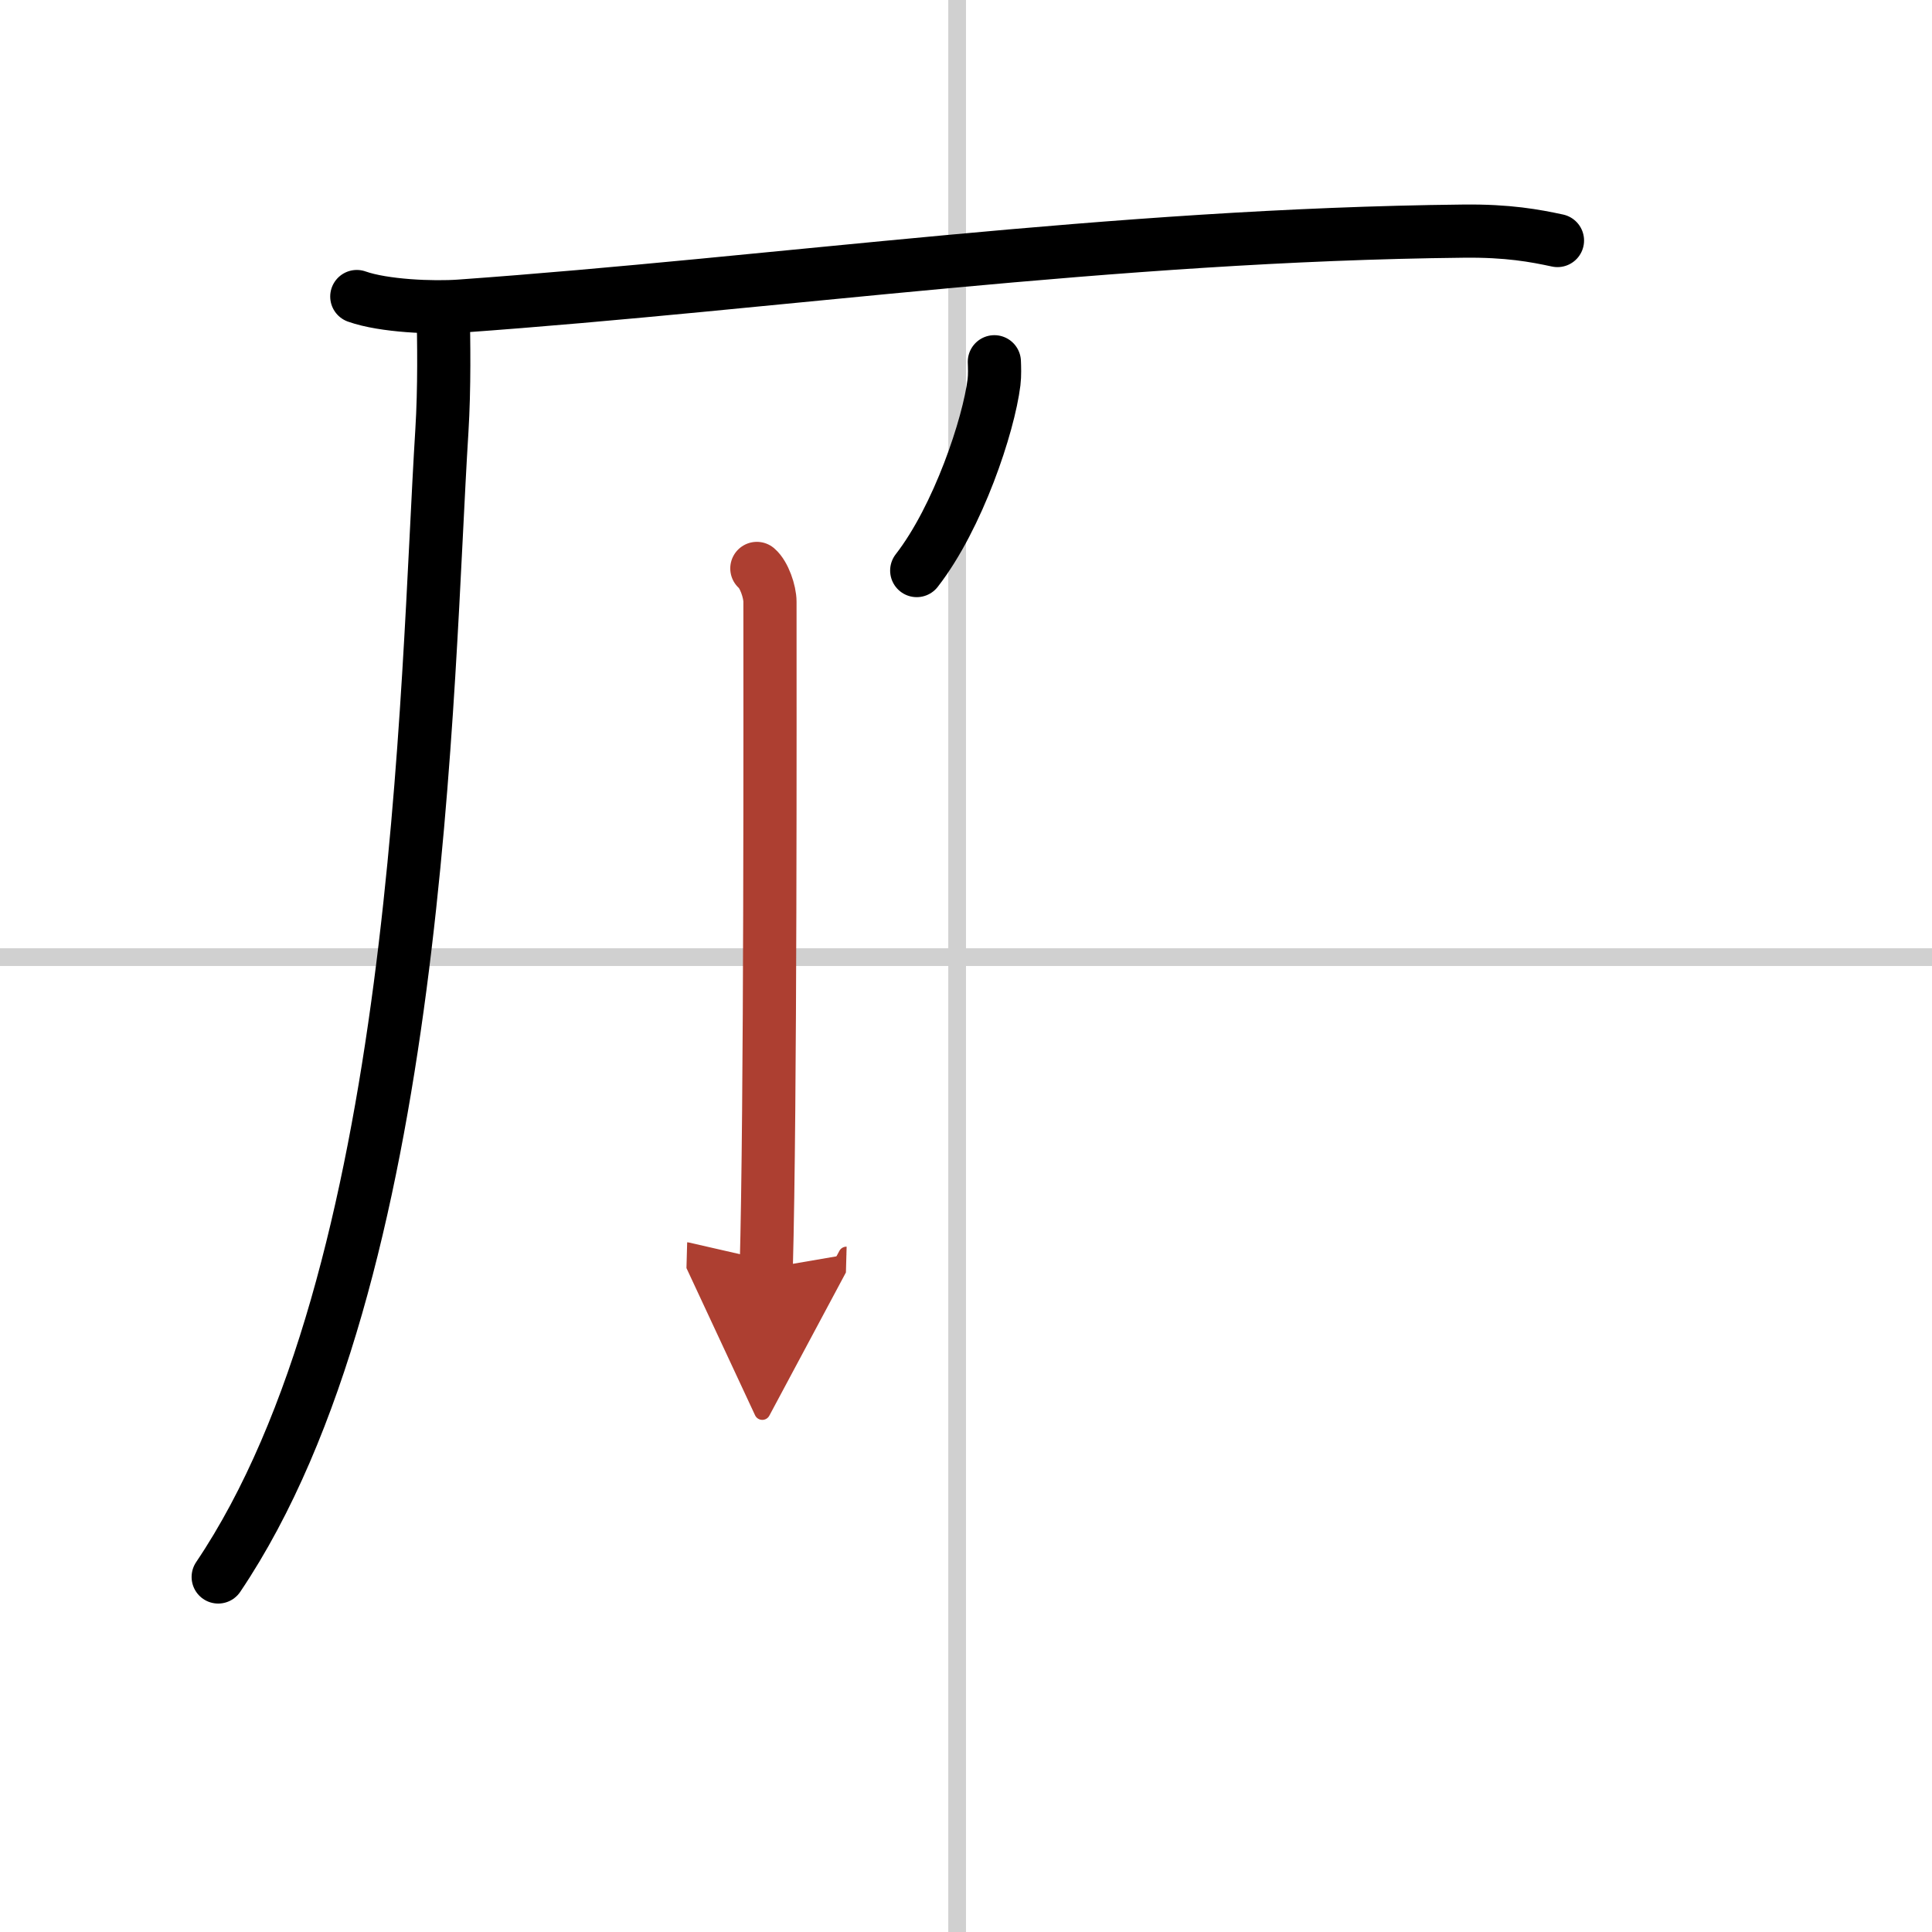
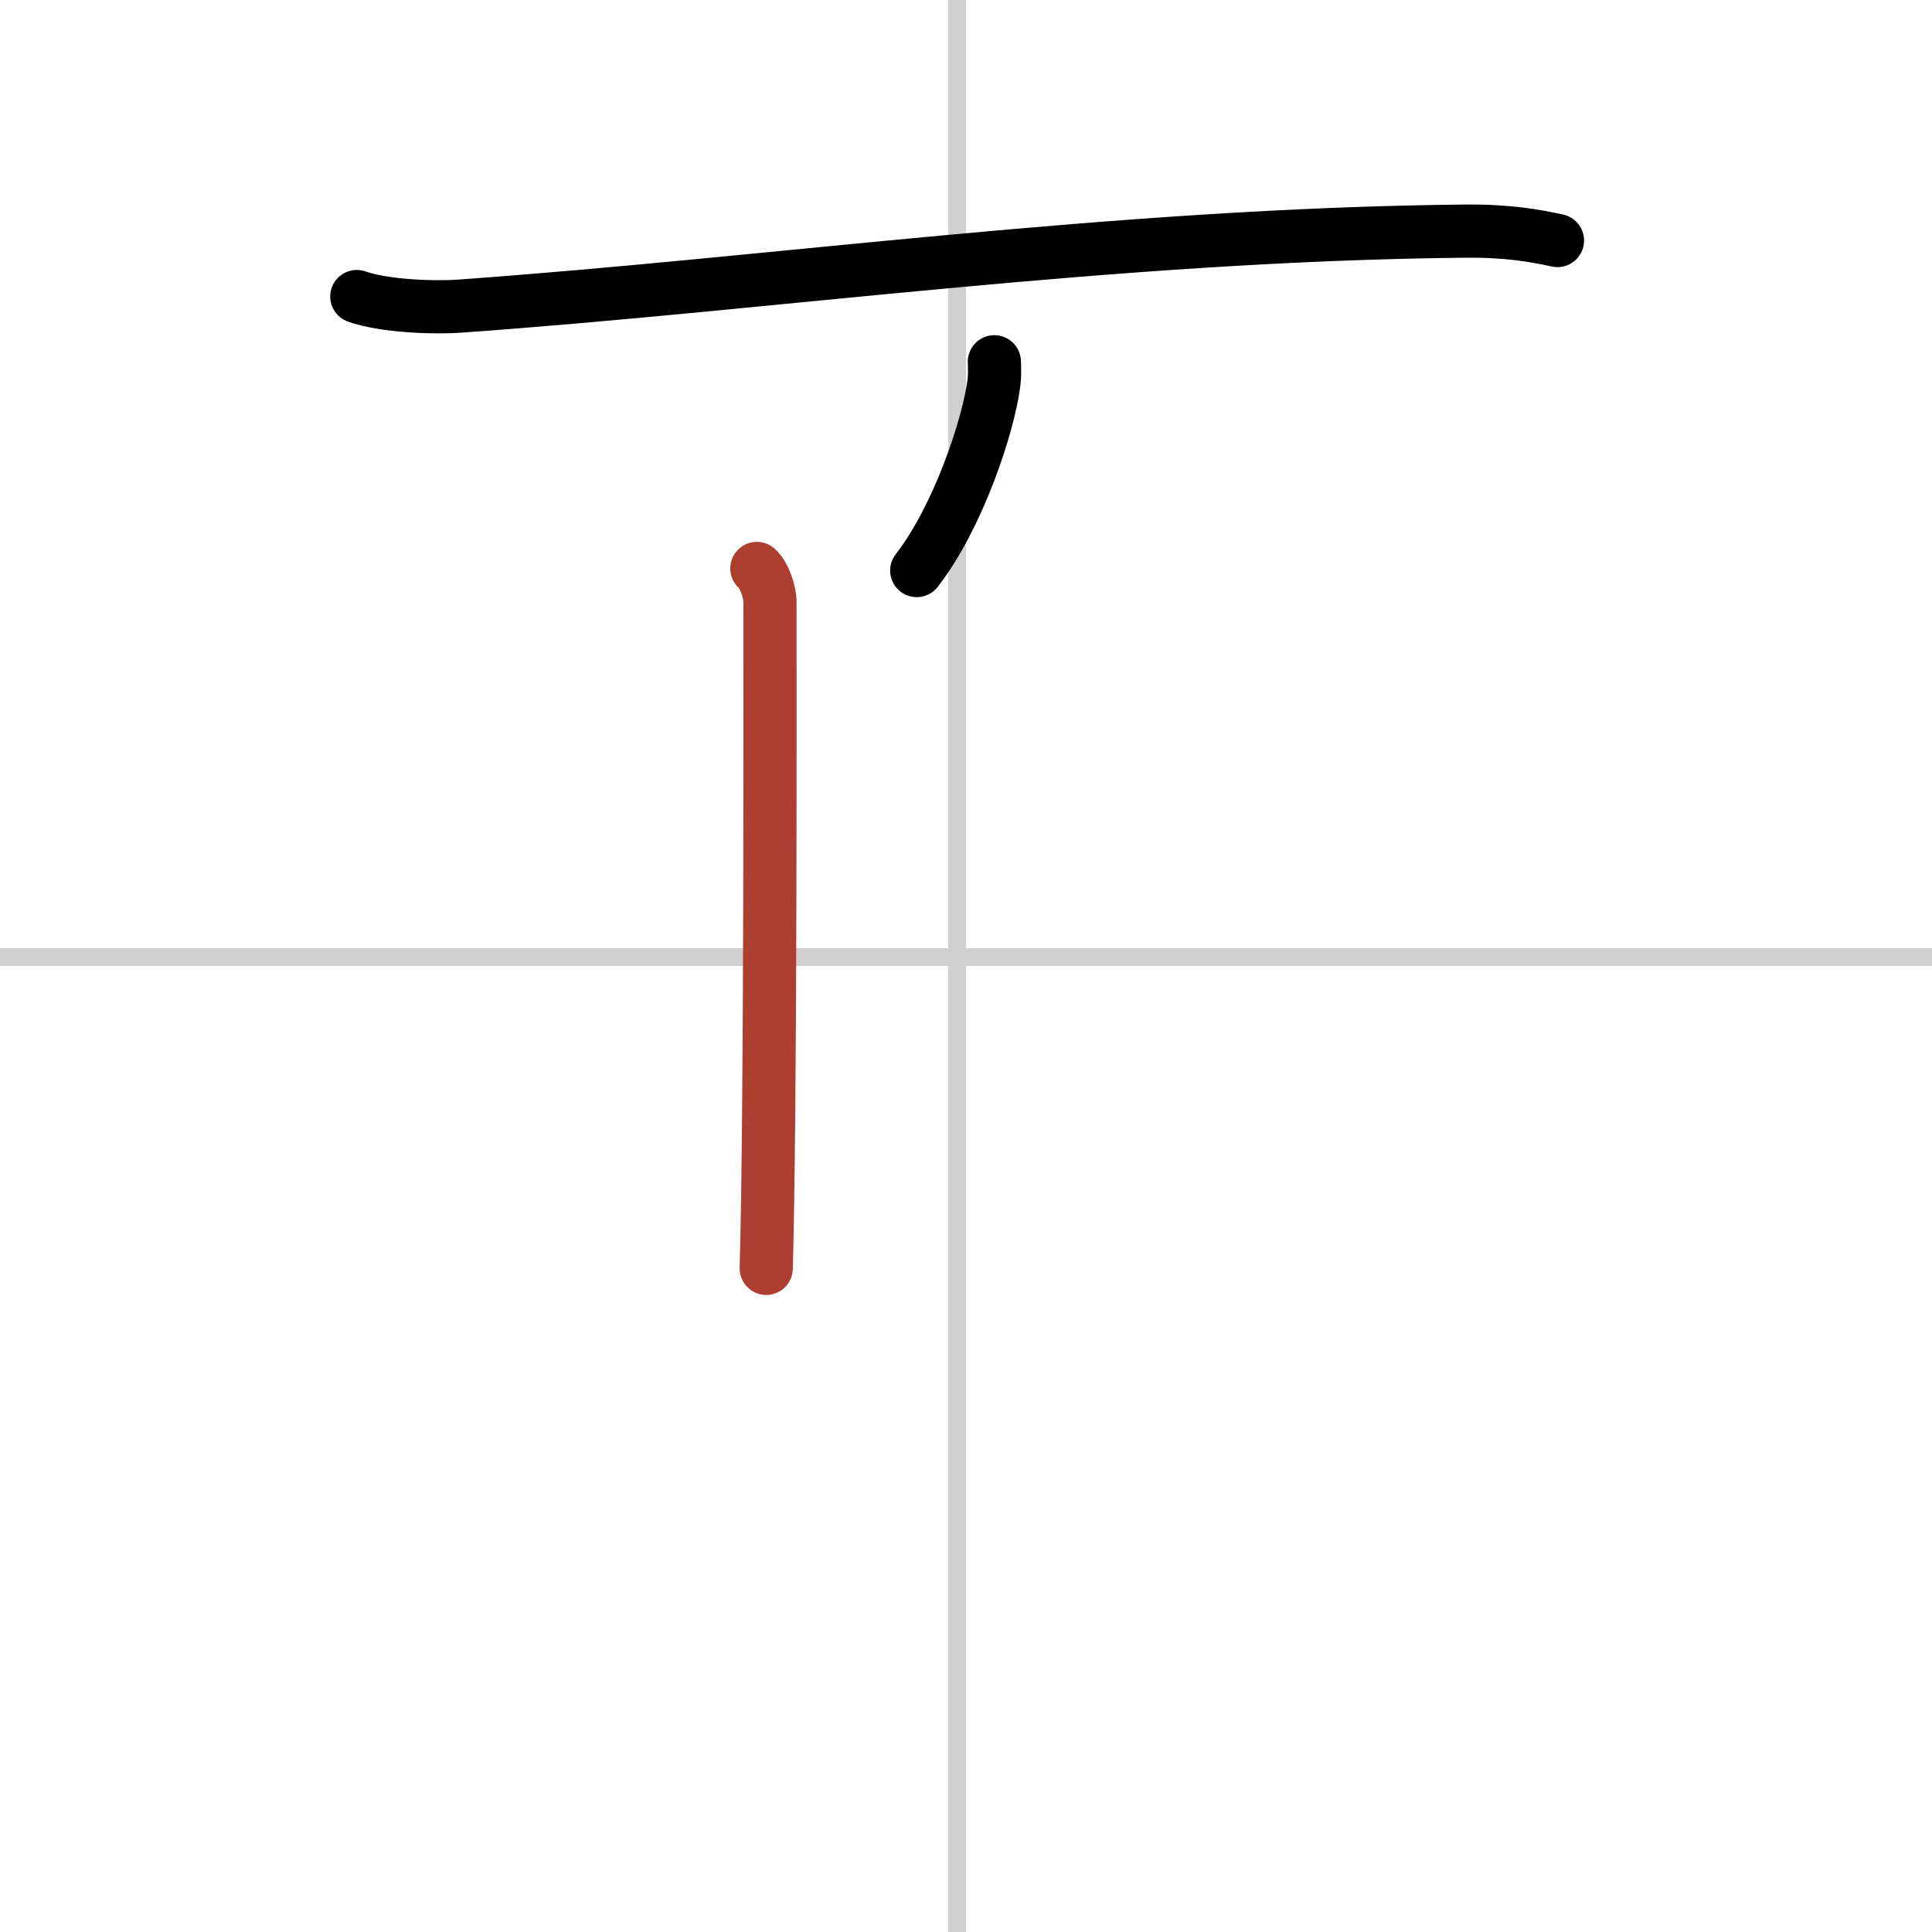
<svg xmlns="http://www.w3.org/2000/svg" width="400" height="400" viewBox="0 0 109 109">
  <defs>
    <marker id="a" markerWidth="4" orient="auto" refX="1" refY="5" viewBox="0 0 10 10">
-       <polyline points="0 0 10 5 0 10 1 5" fill="#ad3f31" stroke="#ad3f31" />
-     </marker>
+       </marker>
  </defs>
  <g fill="none" stroke="#000" stroke-linecap="round" stroke-linejoin="round" stroke-width="3">
-     <rect width="100%" height="100%" fill="#fff" stroke="#fff" />
    <line x1="54" x2="54" y2="109" stroke="#d0d0d0" stroke-width="1" />
    <line x2="109" y1="54" y2="54" stroke="#d0d0d0" stroke-width="1" />
    <path d="m20.13 16.73c1.52 0.54 4.3 0.65 5.82 0.54 17.8-1.27 36.8-4.02 56.61-4.23 2.53-0.03 4.05 0.26 5.31 0.53" />
-     <path d="m25 17.5c0.04 1.7 0.08 4.38-0.07 6.81-0.9 14.36-1.18 47.69-12.62 64.66" />
    <path d="m56.1 20.41c0.01 0.29 0.03 0.75-0.02 1.16-0.3 2.42-2.02 7.61-4.36 10.62" />
    <path d="m42.7 32.07c0.41 0.35 0.74 1.31 0.74 1.88 0 5.79 0.04 28.51-0.21 37.61" marker-end="url(#a)" stroke="#ad3f31" />
  </g>
</svg>